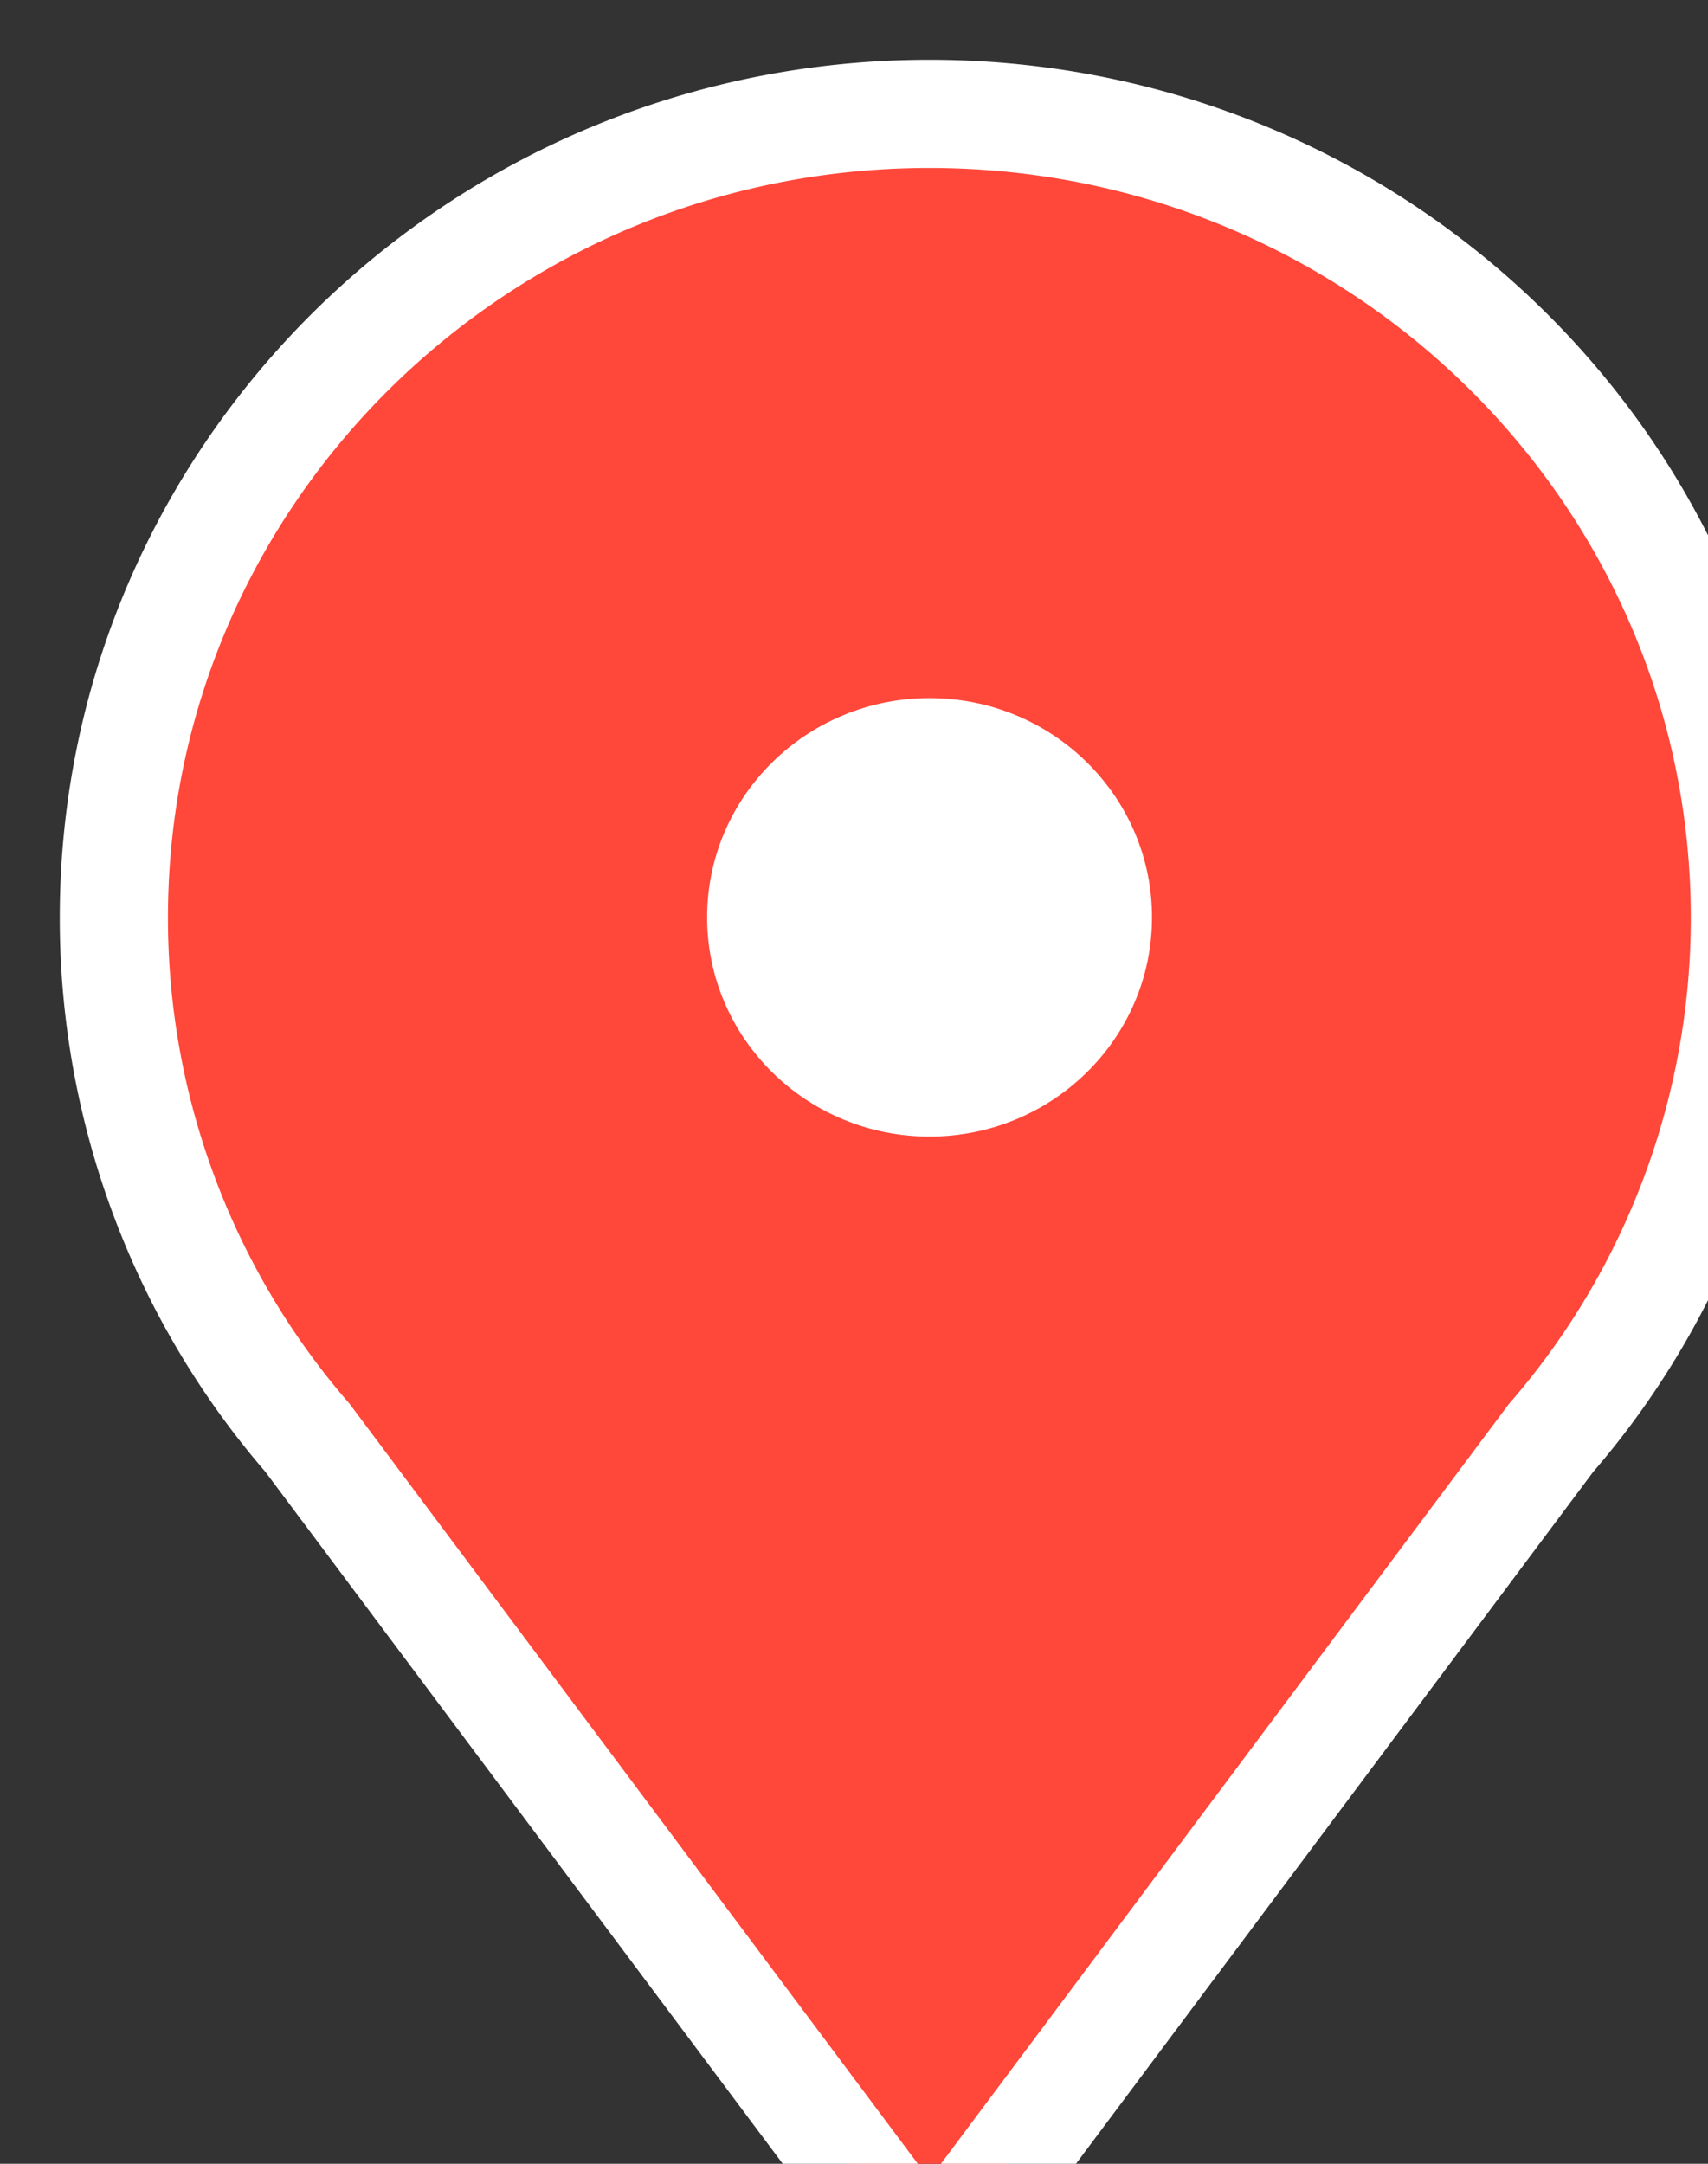
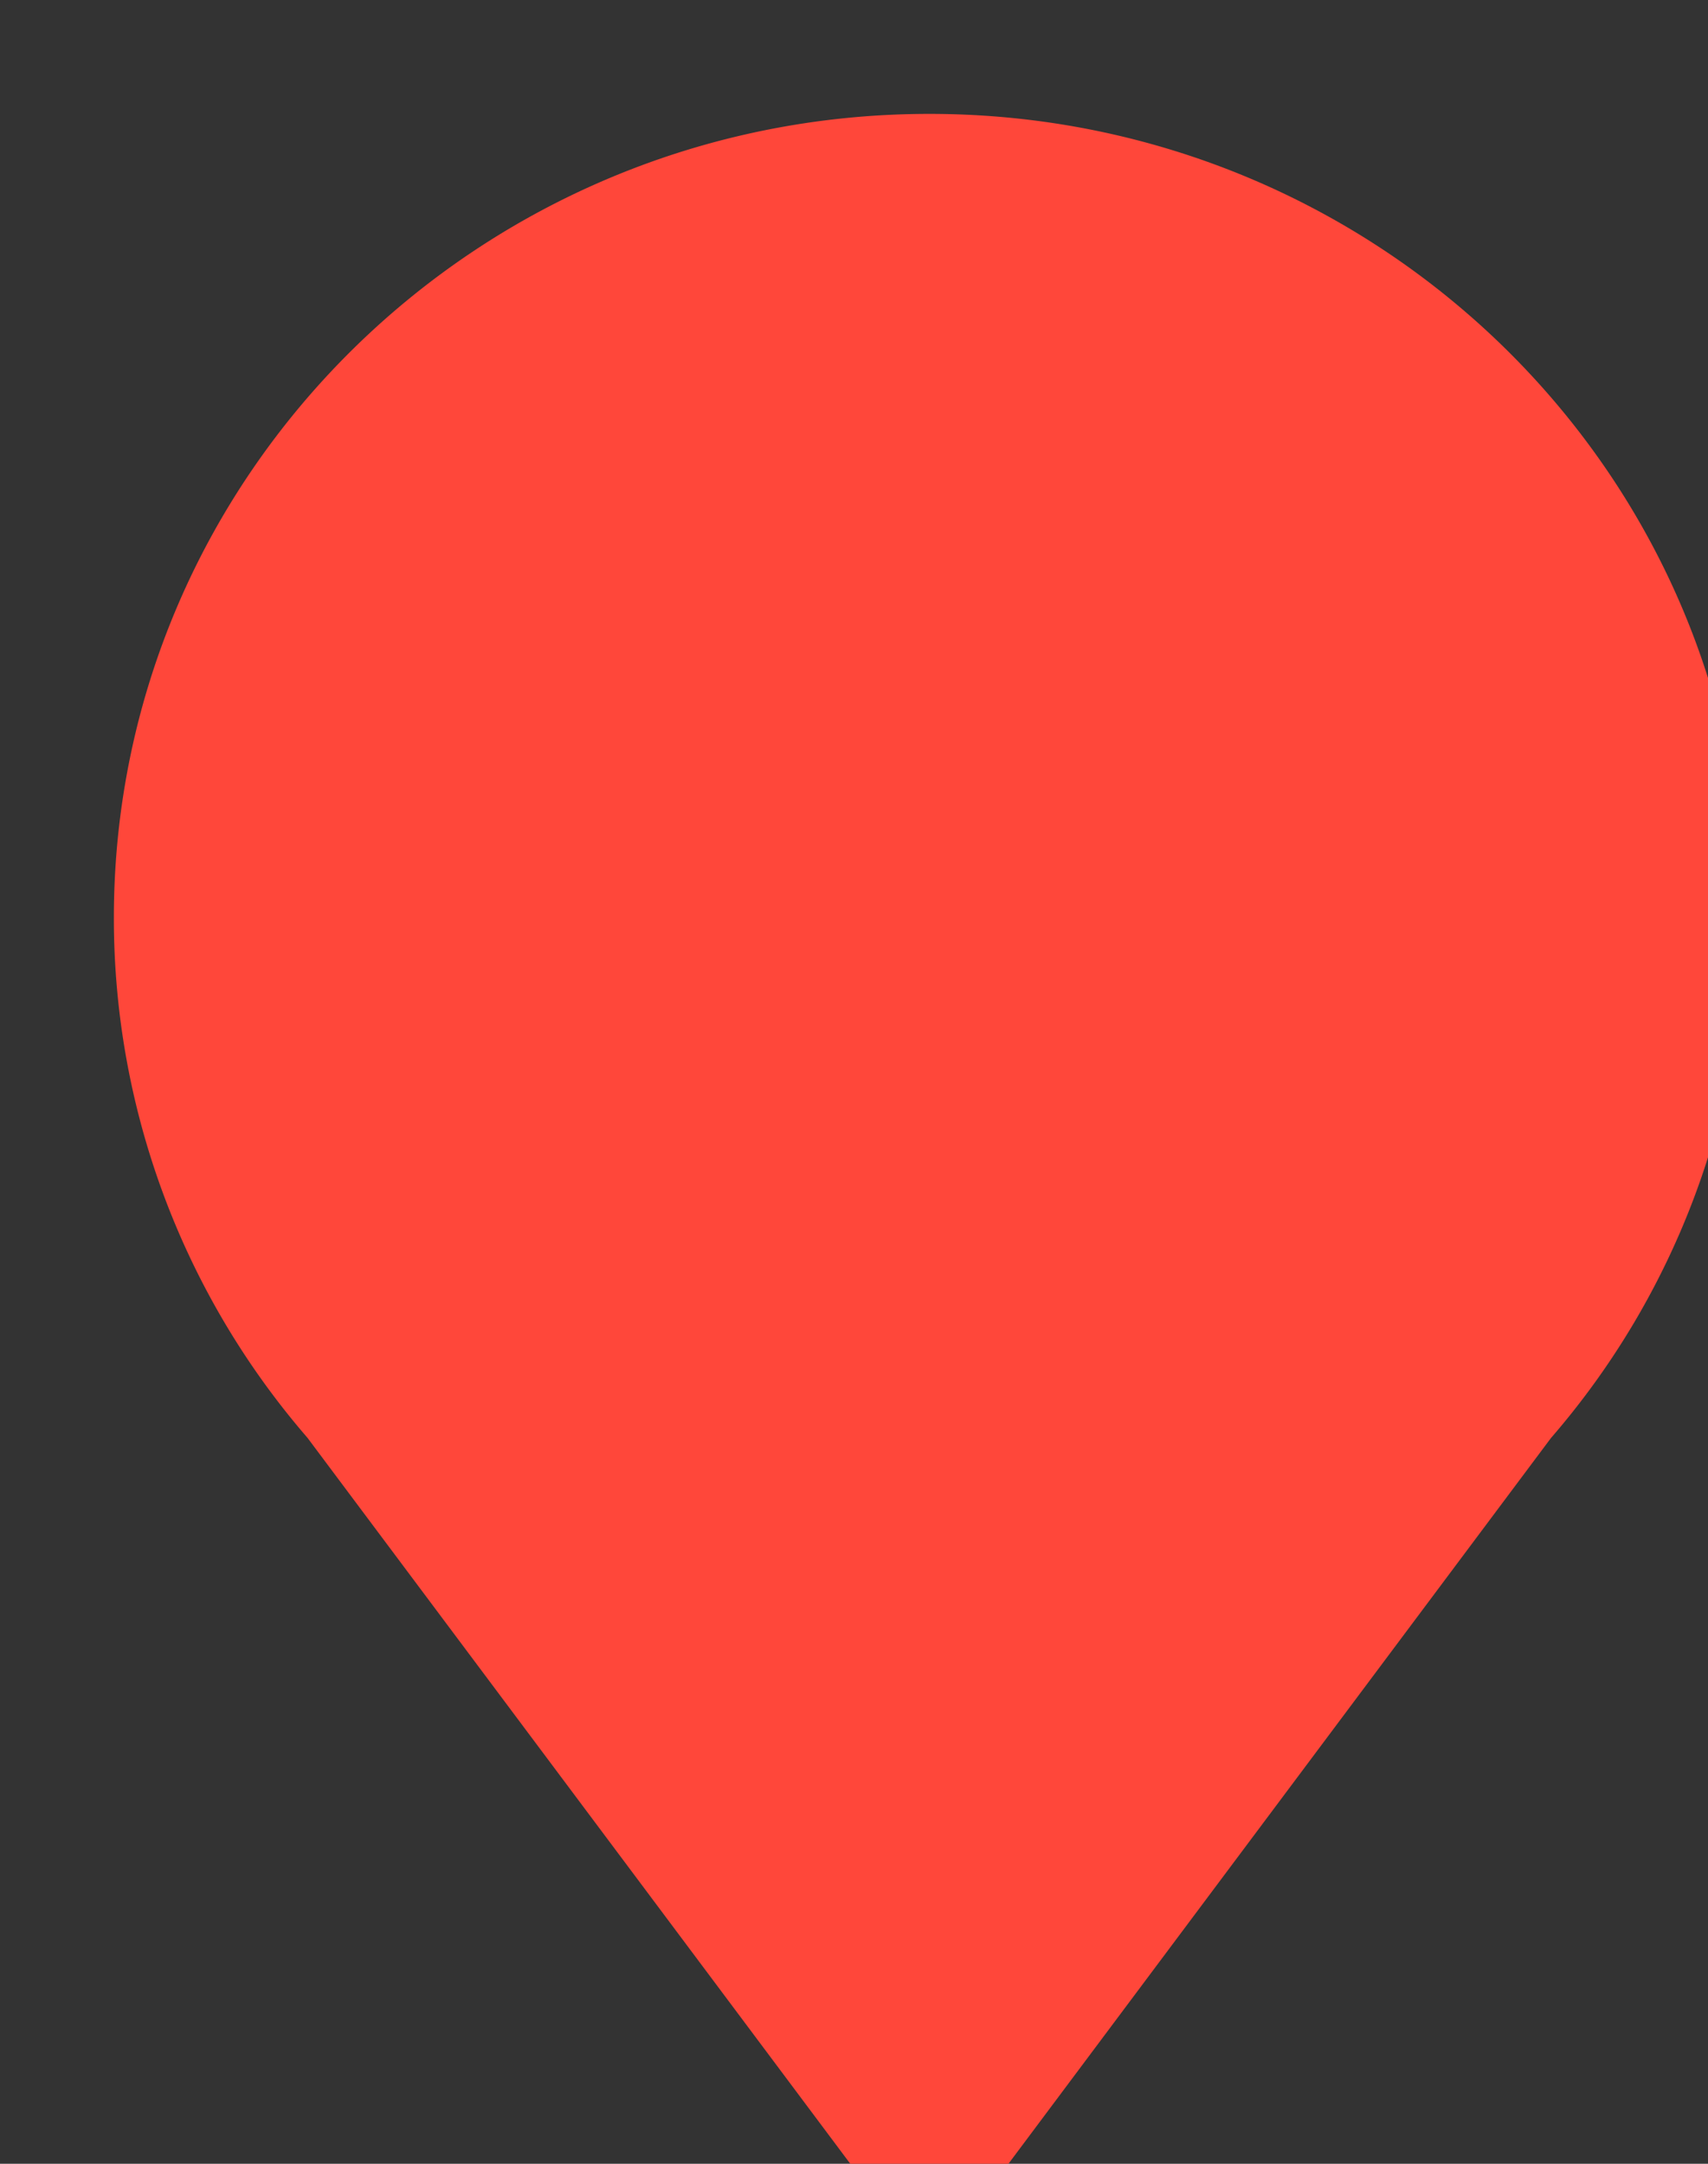
<svg xmlns="http://www.w3.org/2000/svg" width="15" height="19" viewBox="0 0 15 19">
  <rect x="0" y="0" width="15" height="19" fill="#333333" stroke="none" />
  <g>
    <g>
      <g />
      <g>
        <path fill="#ff473a" d="M13.621 12.627a6.97 6.97 0 0 0 1.703-4.569C15.324 4.16 12.118 1 8.162 1 4.207 1 1 4.16 1 8.058a6.97 6.97 0 0 0 1.7 4.567l5.462 7.304z" />
-         <path fill="none" stroke="#fff" stroke-miterlimit="50" stroke-width=".95" d="M13.621 12.627a6.97 6.97 0 0 0 1.703-4.569C15.324 4.16 12.118 1 8.162 1 4.207 1 1 4.16 1 8.058a6.97 6.97 0 0 0 1.7 4.567l5.462 7.304v0z" />
      </g>
      <g>
-         <path fill="#fff" d="M10.117 8.055c0 1.063-.875 1.925-1.954 1.925-1.078 0-1.953-.862-1.953-1.925 0-1.063.875-1.925 1.953-1.925 1.08 0 1.954.862 1.954 1.925z" />
-       </g>
+         </g>
    </g>
  </g>
</svg>